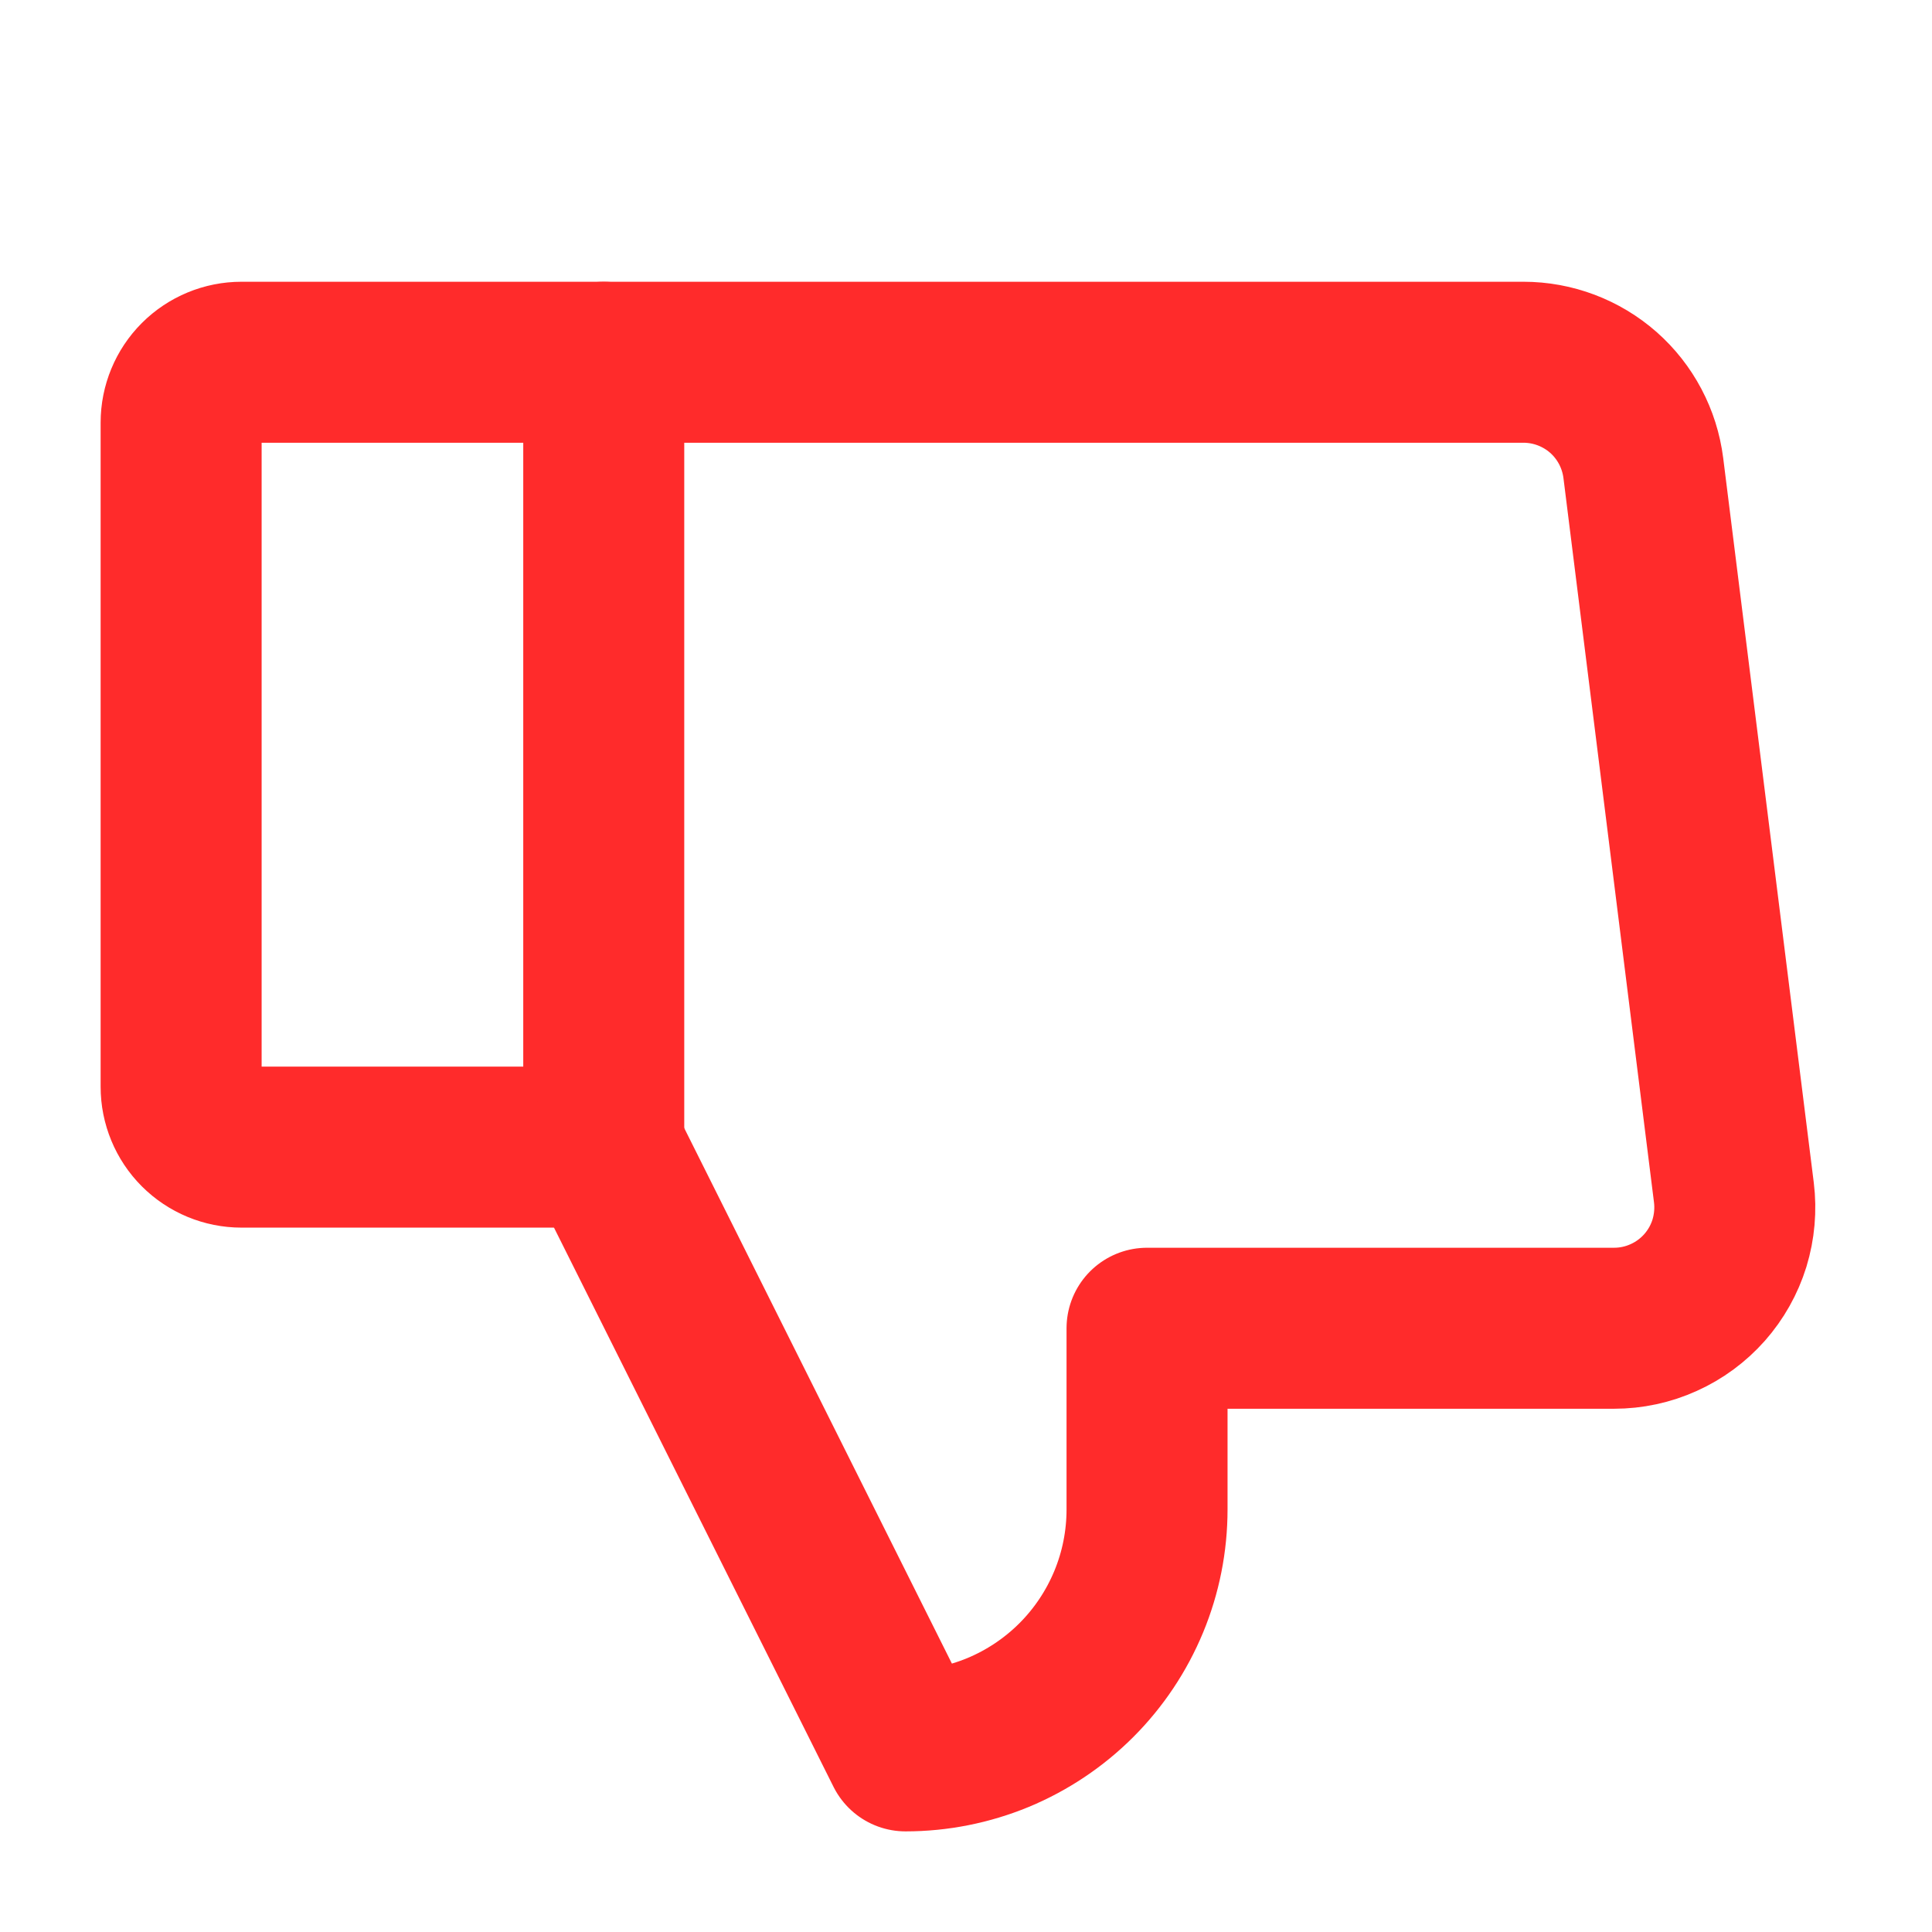
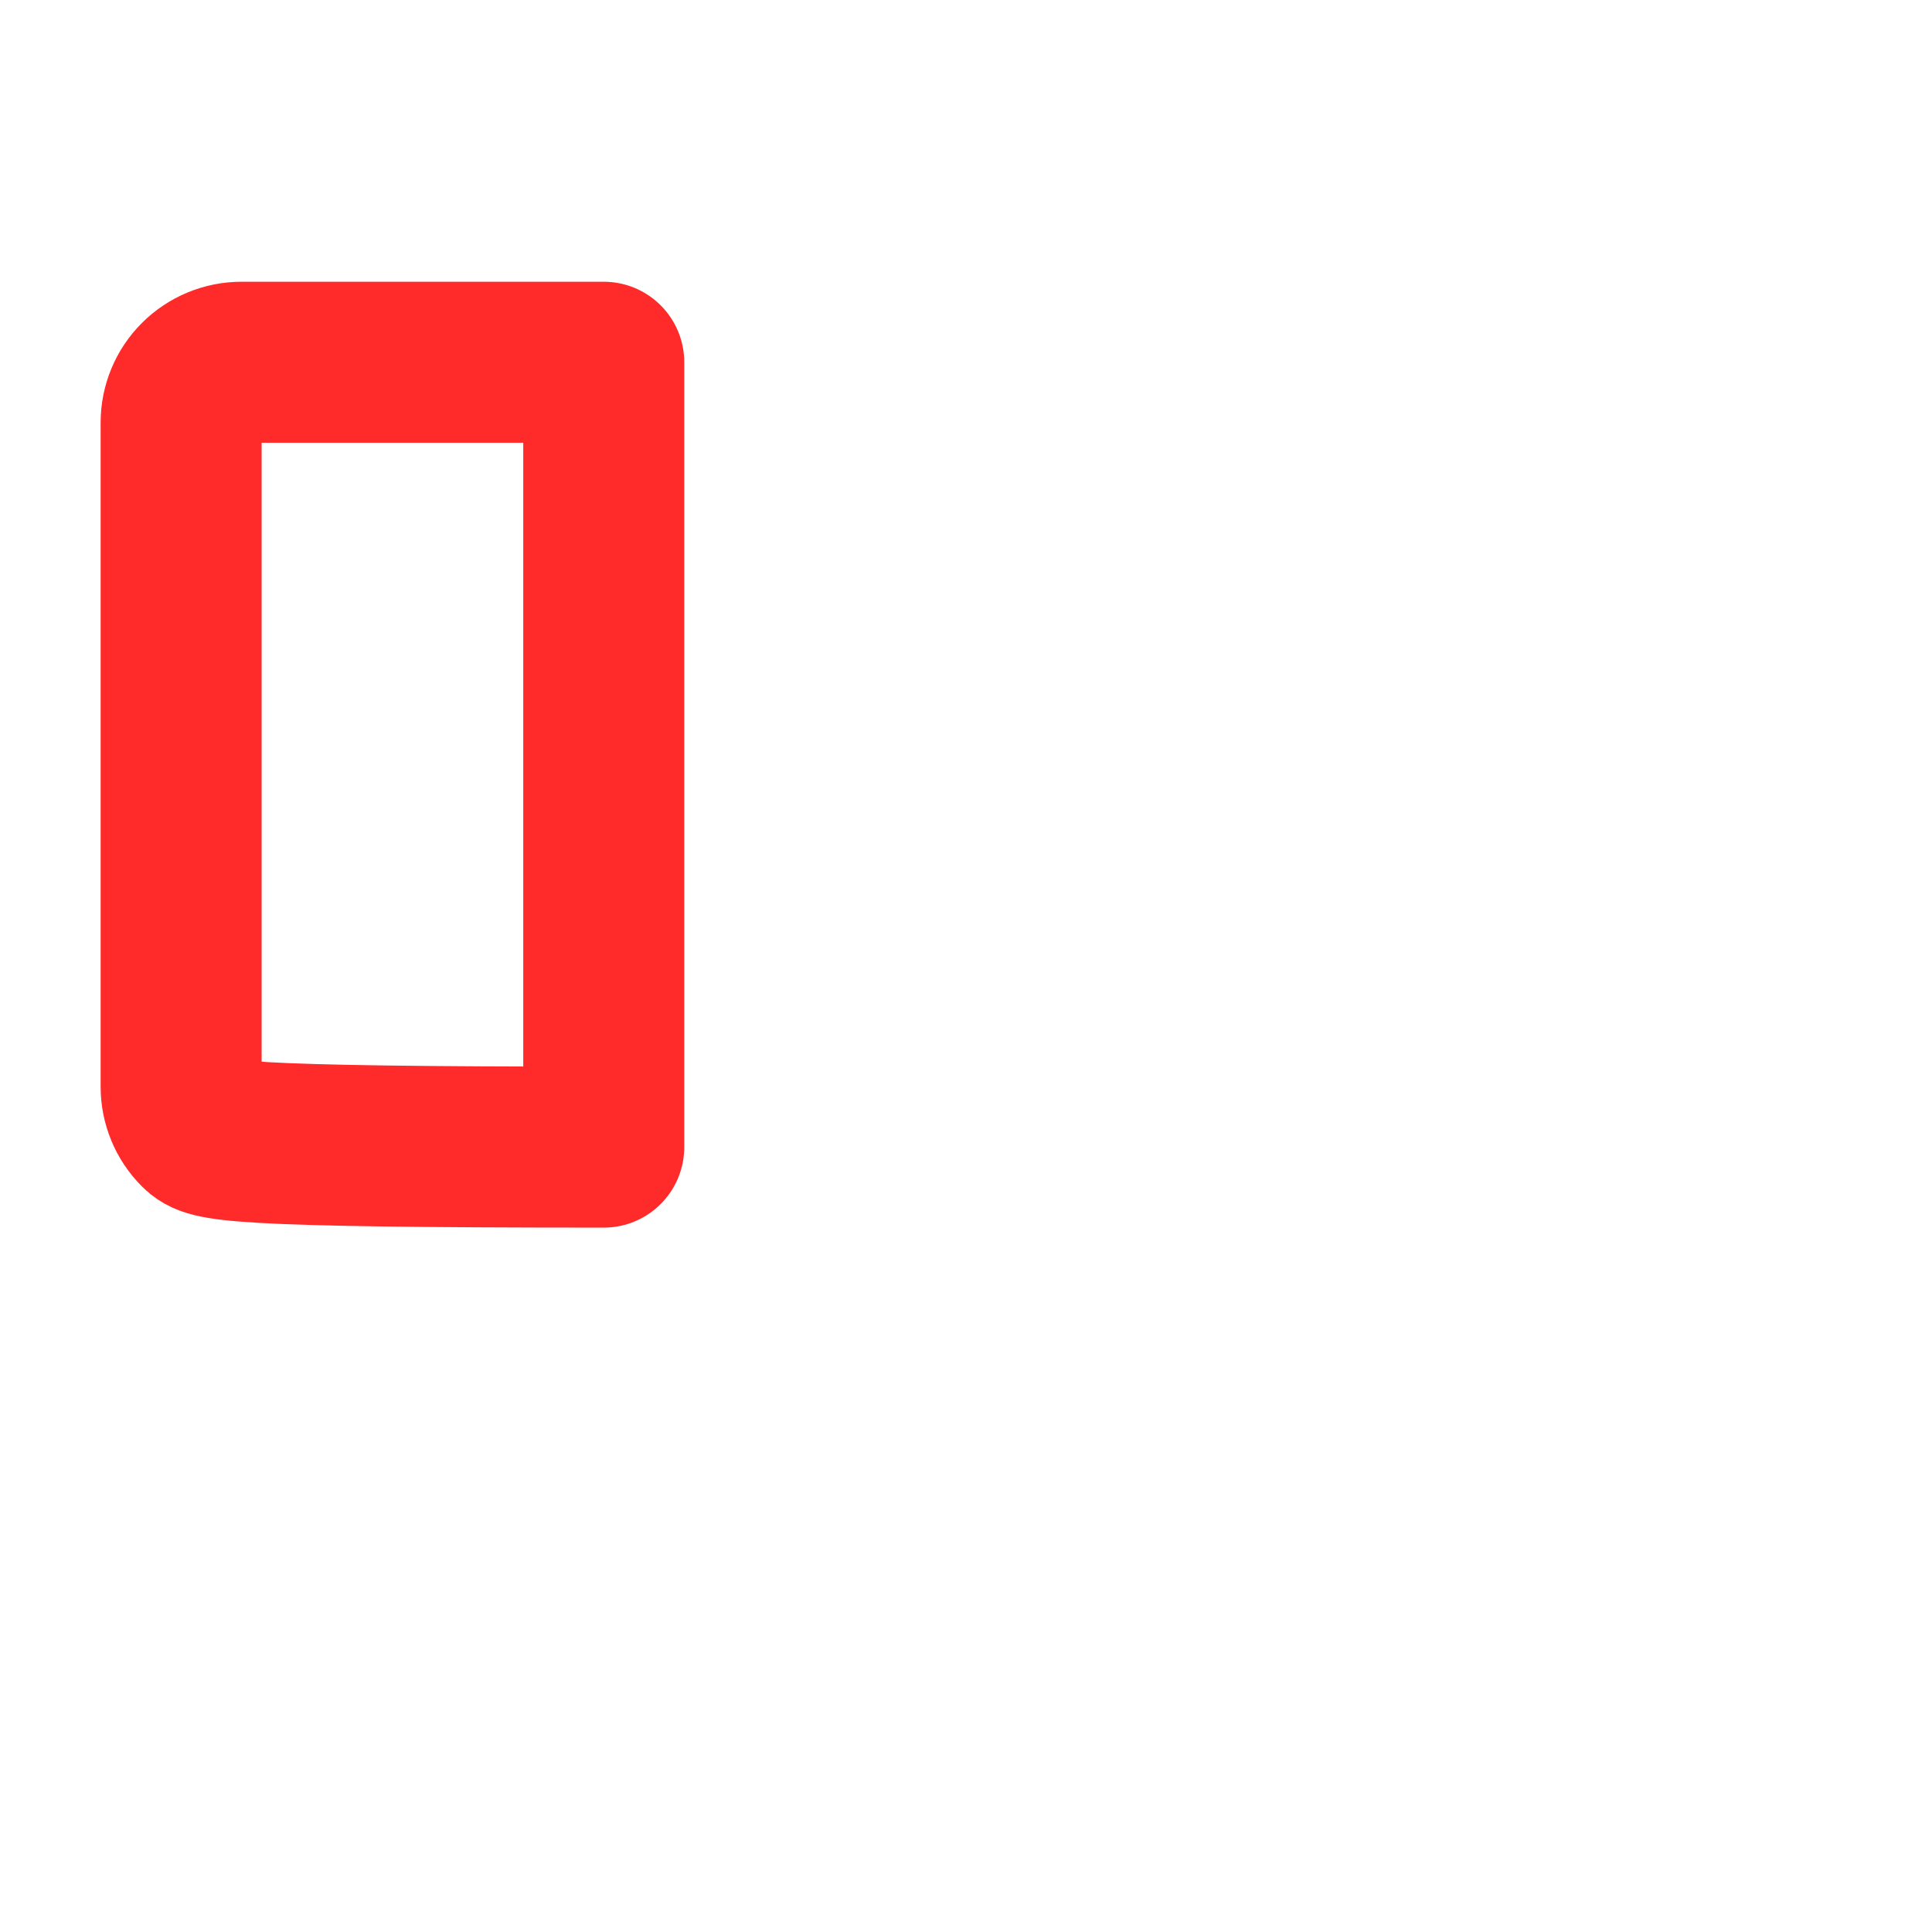
<svg xmlns="http://www.w3.org/2000/svg" width="24" height="24" viewBox="0 0 24 24" fill="none">
-   <path d="M3 4.5H7.5V14.25H3C2.801 14.25 2.61 14.171 2.469 14.03C2.329 13.89 2.25 13.699 2.25 13.5V5.25C2.25 5.051 2.329 4.86 2.469 4.72C2.61 4.579 2.801 4.5 3 4.5V4.5Z" stroke="#FF2B2B" stroke-width="2" stroke-linecap="round" stroke-linejoin="round" />
-   <path d="M7.5 14.25L11.249 21.75C11.643 21.75 12.034 21.672 12.398 21.522C12.761 21.371 13.092 21.15 13.371 20.871C13.649 20.593 13.87 20.262 14.021 19.898C14.172 19.534 14.249 19.144 14.249 18.75V16.5H20.05C20.263 16.5 20.473 16.455 20.667 16.367C20.861 16.28 21.034 16.152 21.175 15.993C21.316 15.833 21.421 15.646 21.484 15.443C21.546 15.239 21.565 15.025 21.539 14.814L20.414 5.814C20.368 5.451 20.192 5.117 19.918 4.875C19.644 4.634 19.291 4.5 18.925 4.5H7.5" stroke="#FF2B2B" stroke-width="2" stroke-linecap="round" stroke-linejoin="round" />
+   <path d="M3 4.5H7.5V14.25C2.801 14.25 2.61 14.171 2.469 14.03C2.329 13.89 2.25 13.699 2.25 13.5V5.25C2.25 5.051 2.329 4.86 2.469 4.72C2.61 4.579 2.801 4.5 3 4.5V4.5Z" stroke="#FF2B2B" stroke-width="2" stroke-linecap="round" stroke-linejoin="round" />
</svg>